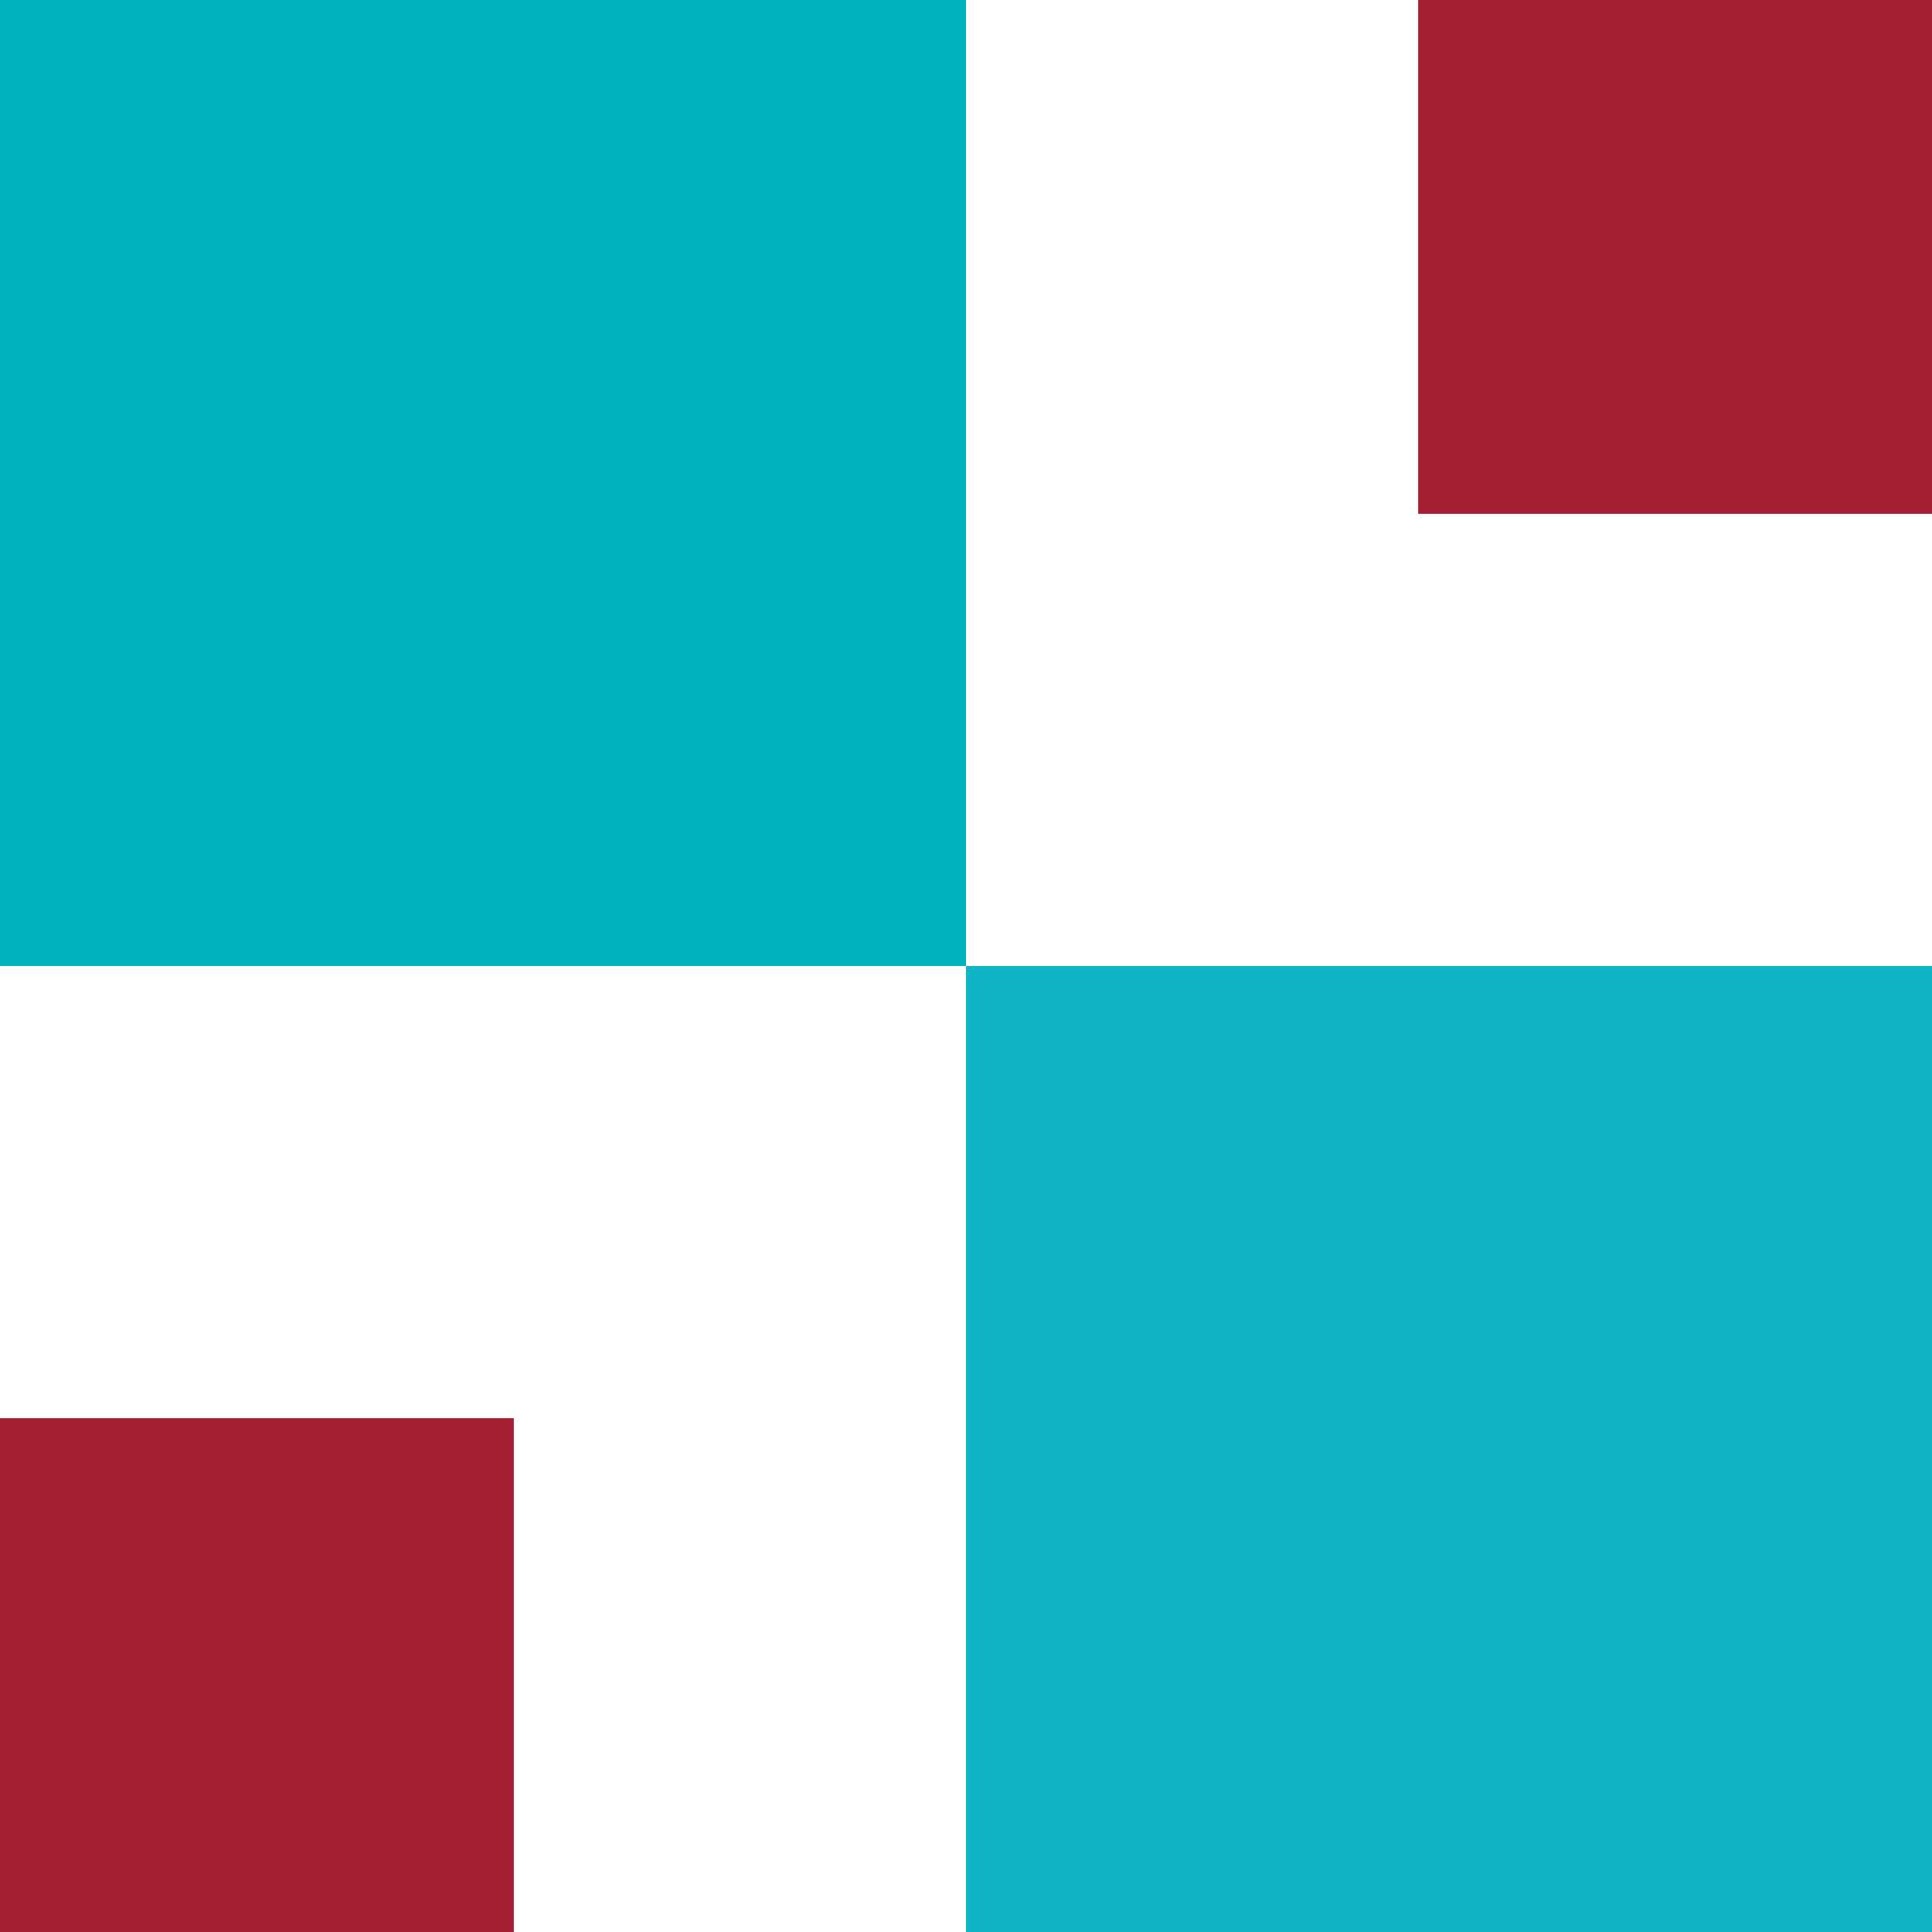
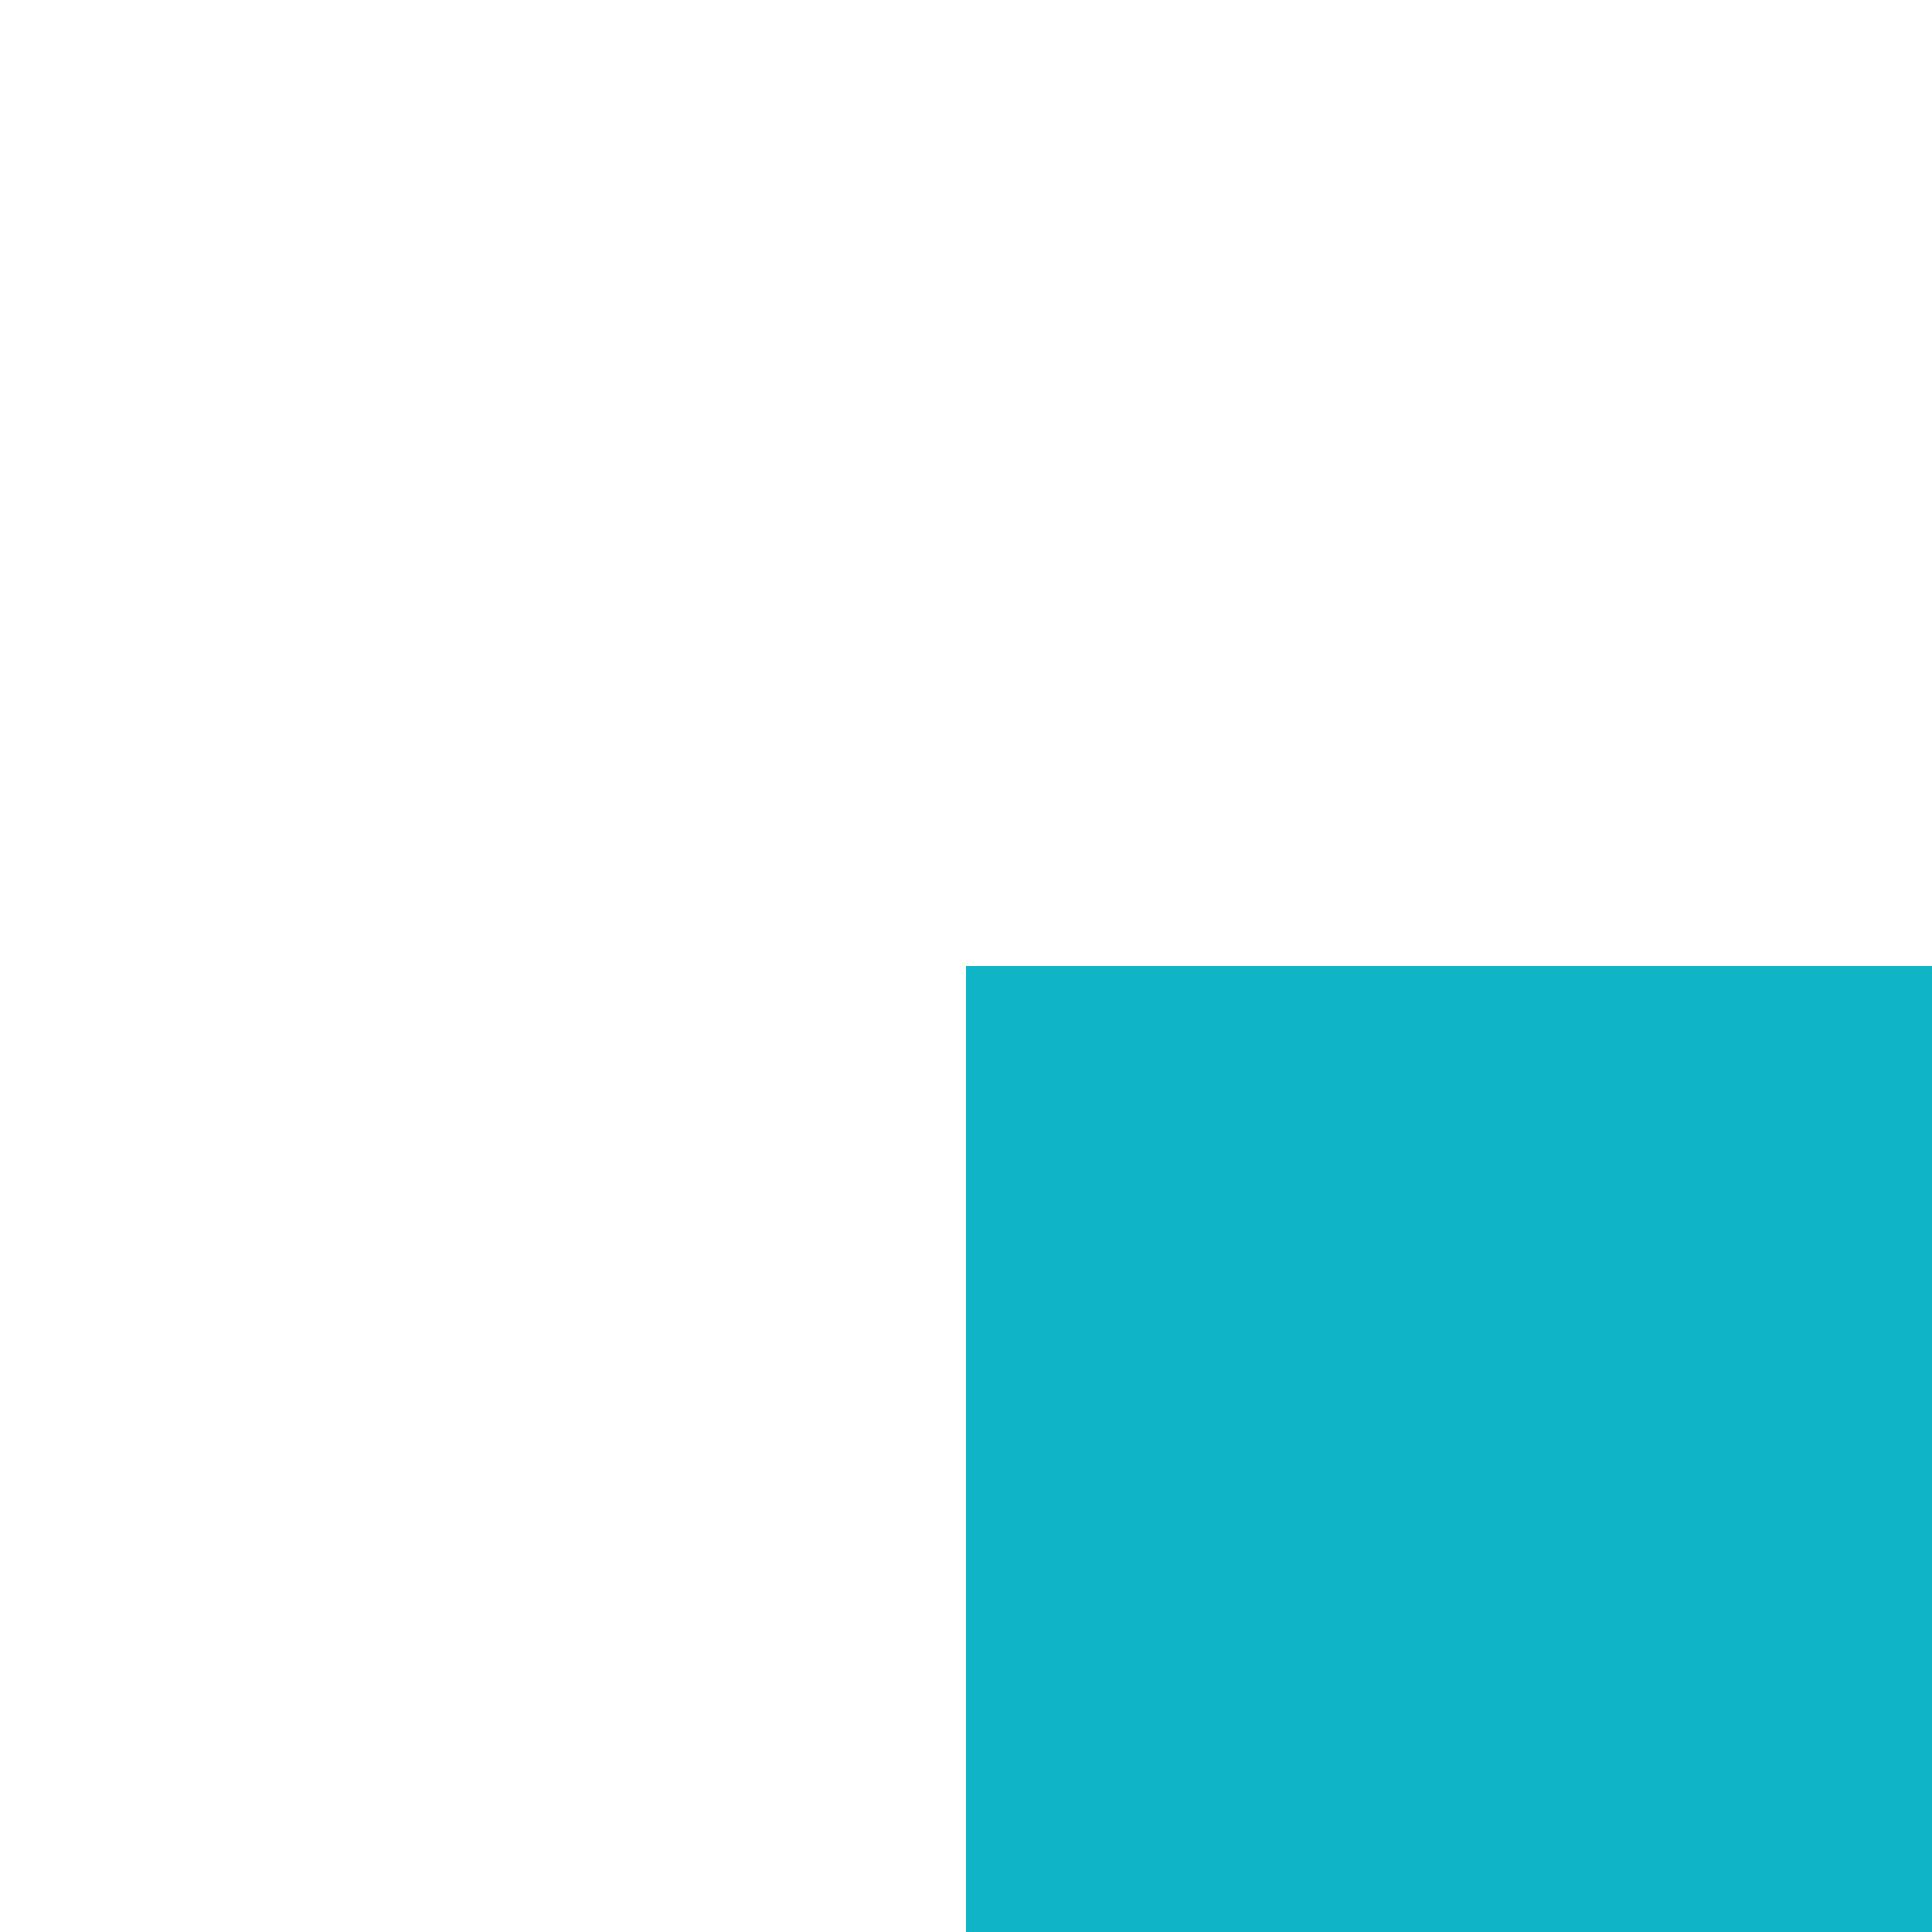
<svg xmlns="http://www.w3.org/2000/svg" version="1.1" id="Layer_1" x="0px" y="0px" viewBox="0 0 56.4 56.4" enable-background="new 0 0 56.4 56.4" xml:space="preserve">
  <path fill="#0FB5C6" d="M28.2,28.2h28.2v28.2H28.2V28.2z" />
-   <path fill="#A61E31" d="M0,41.4h15v15H0V41.4z M41.4,0h15v15h-15V0z" />
-   <path fill="#00B2BD" d="M0,0h28.2v28.2H0V0z" />
</svg>